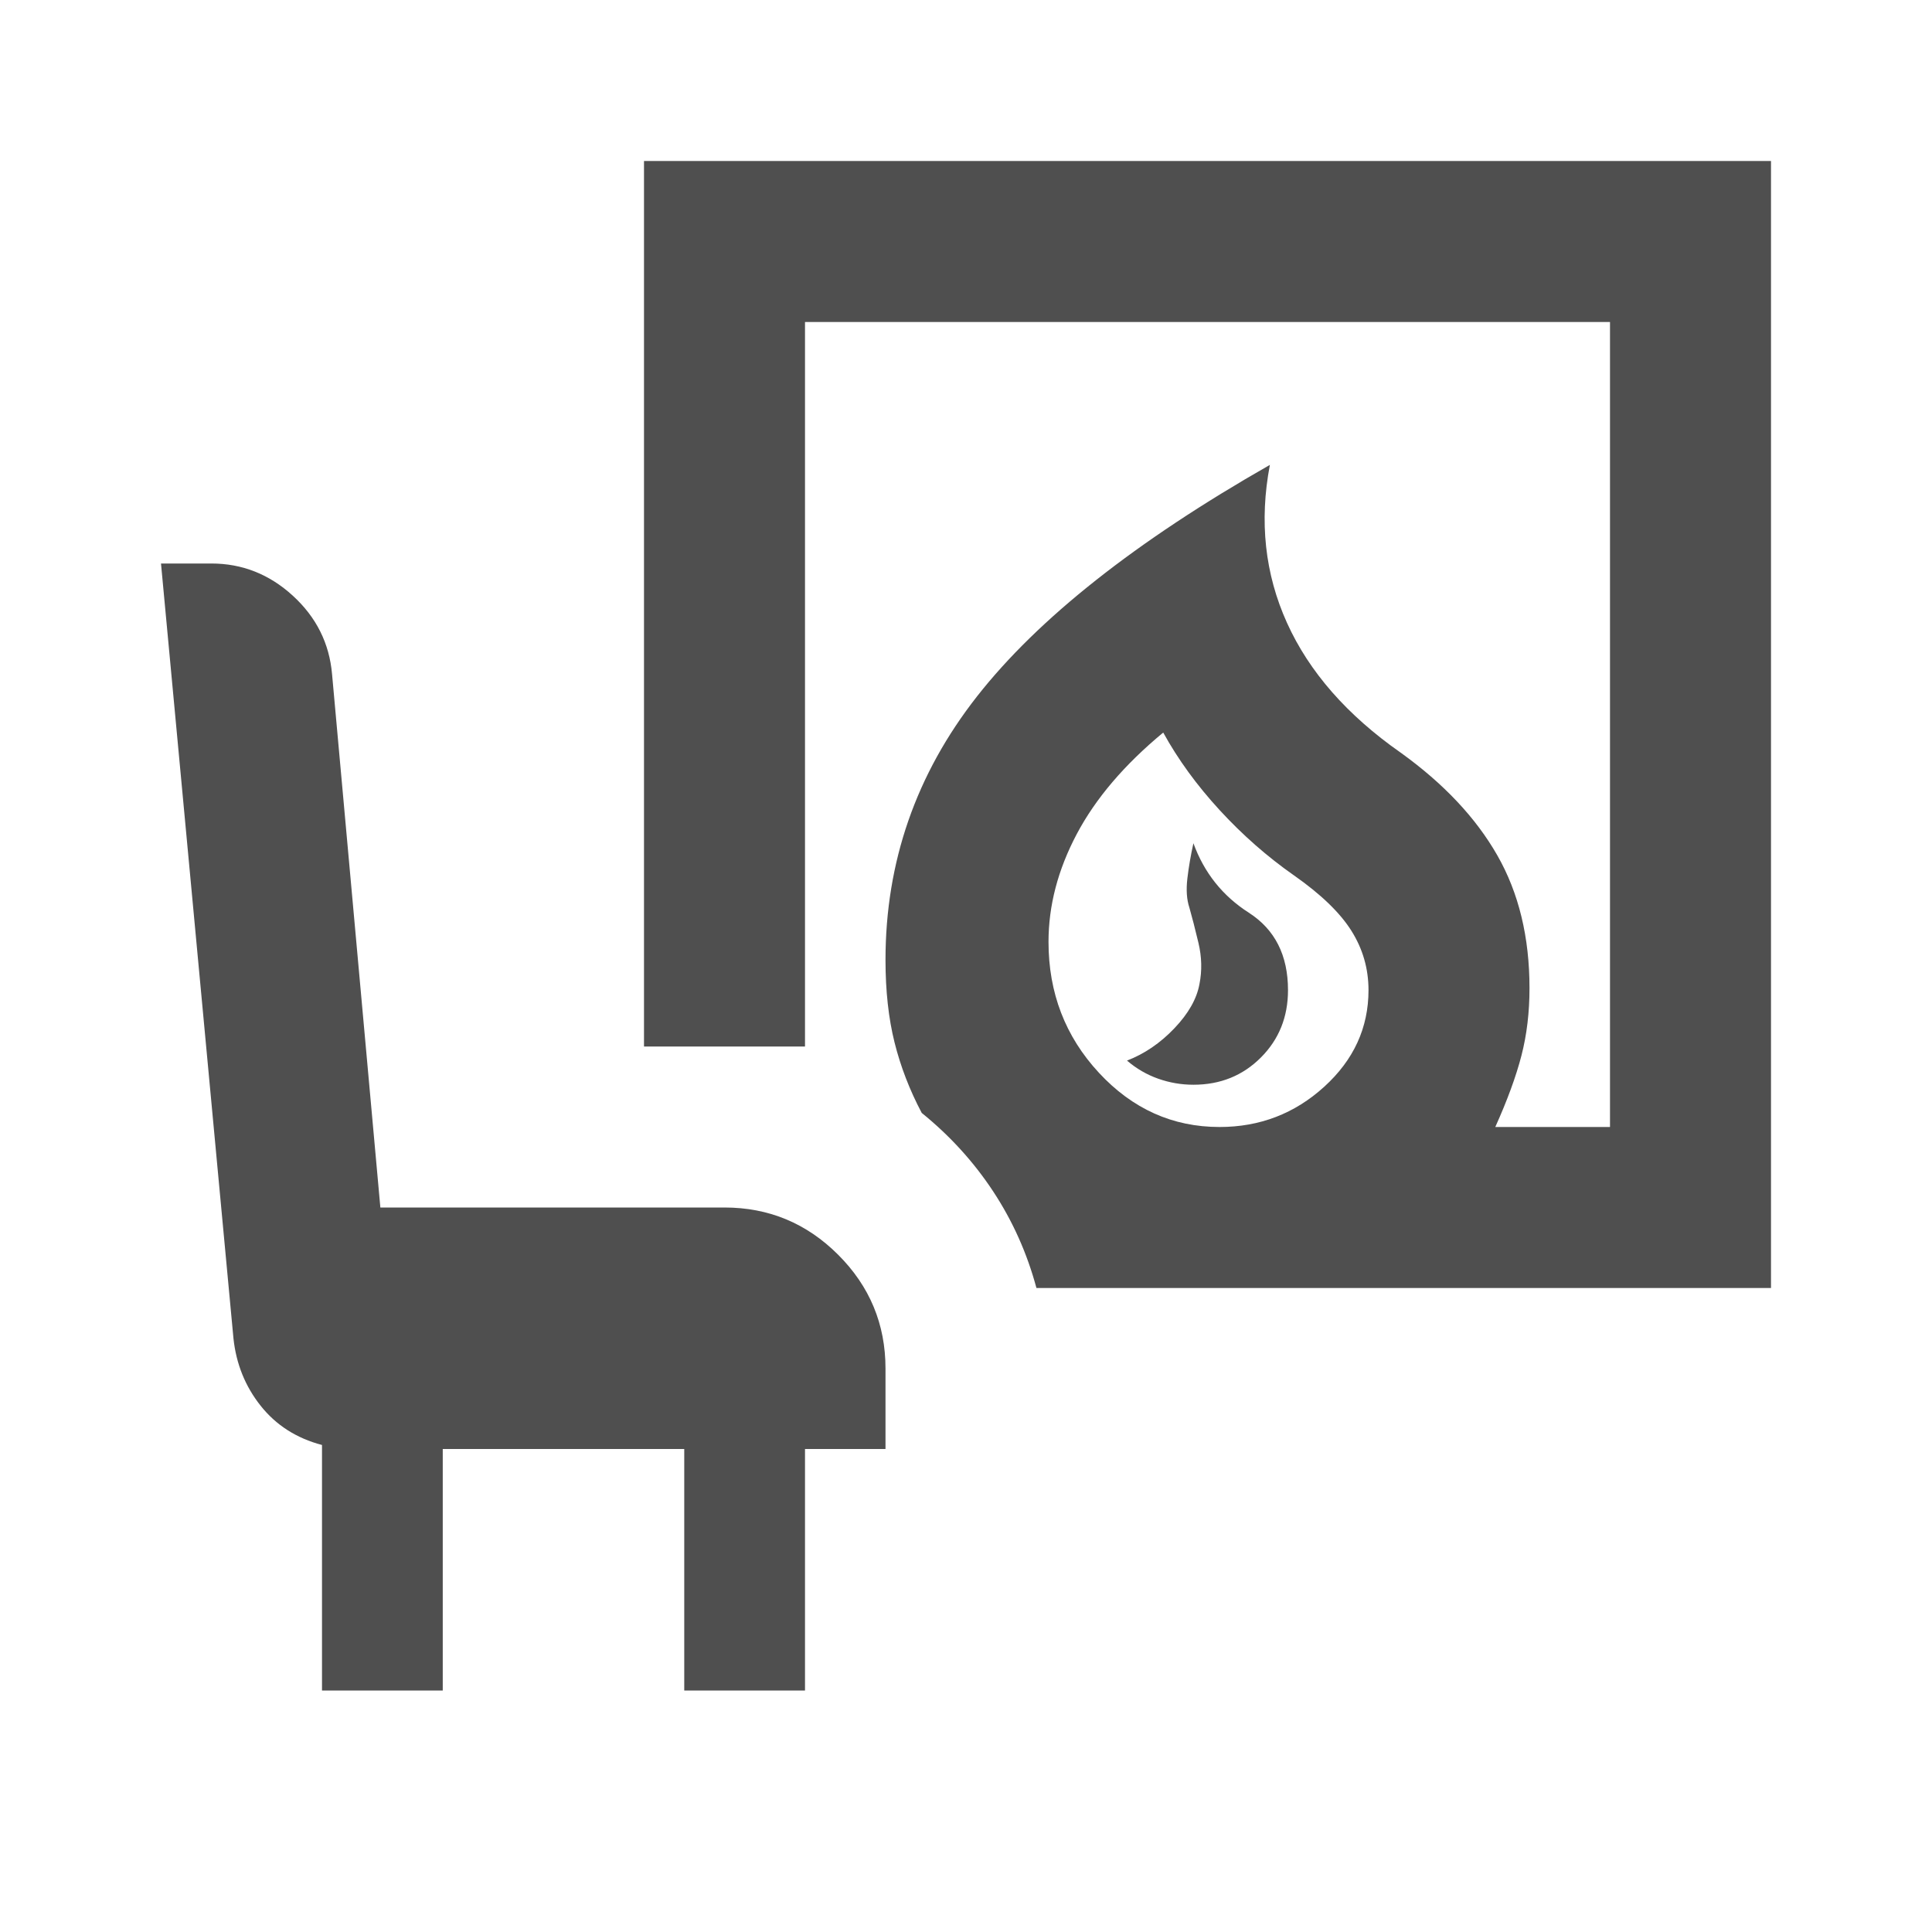
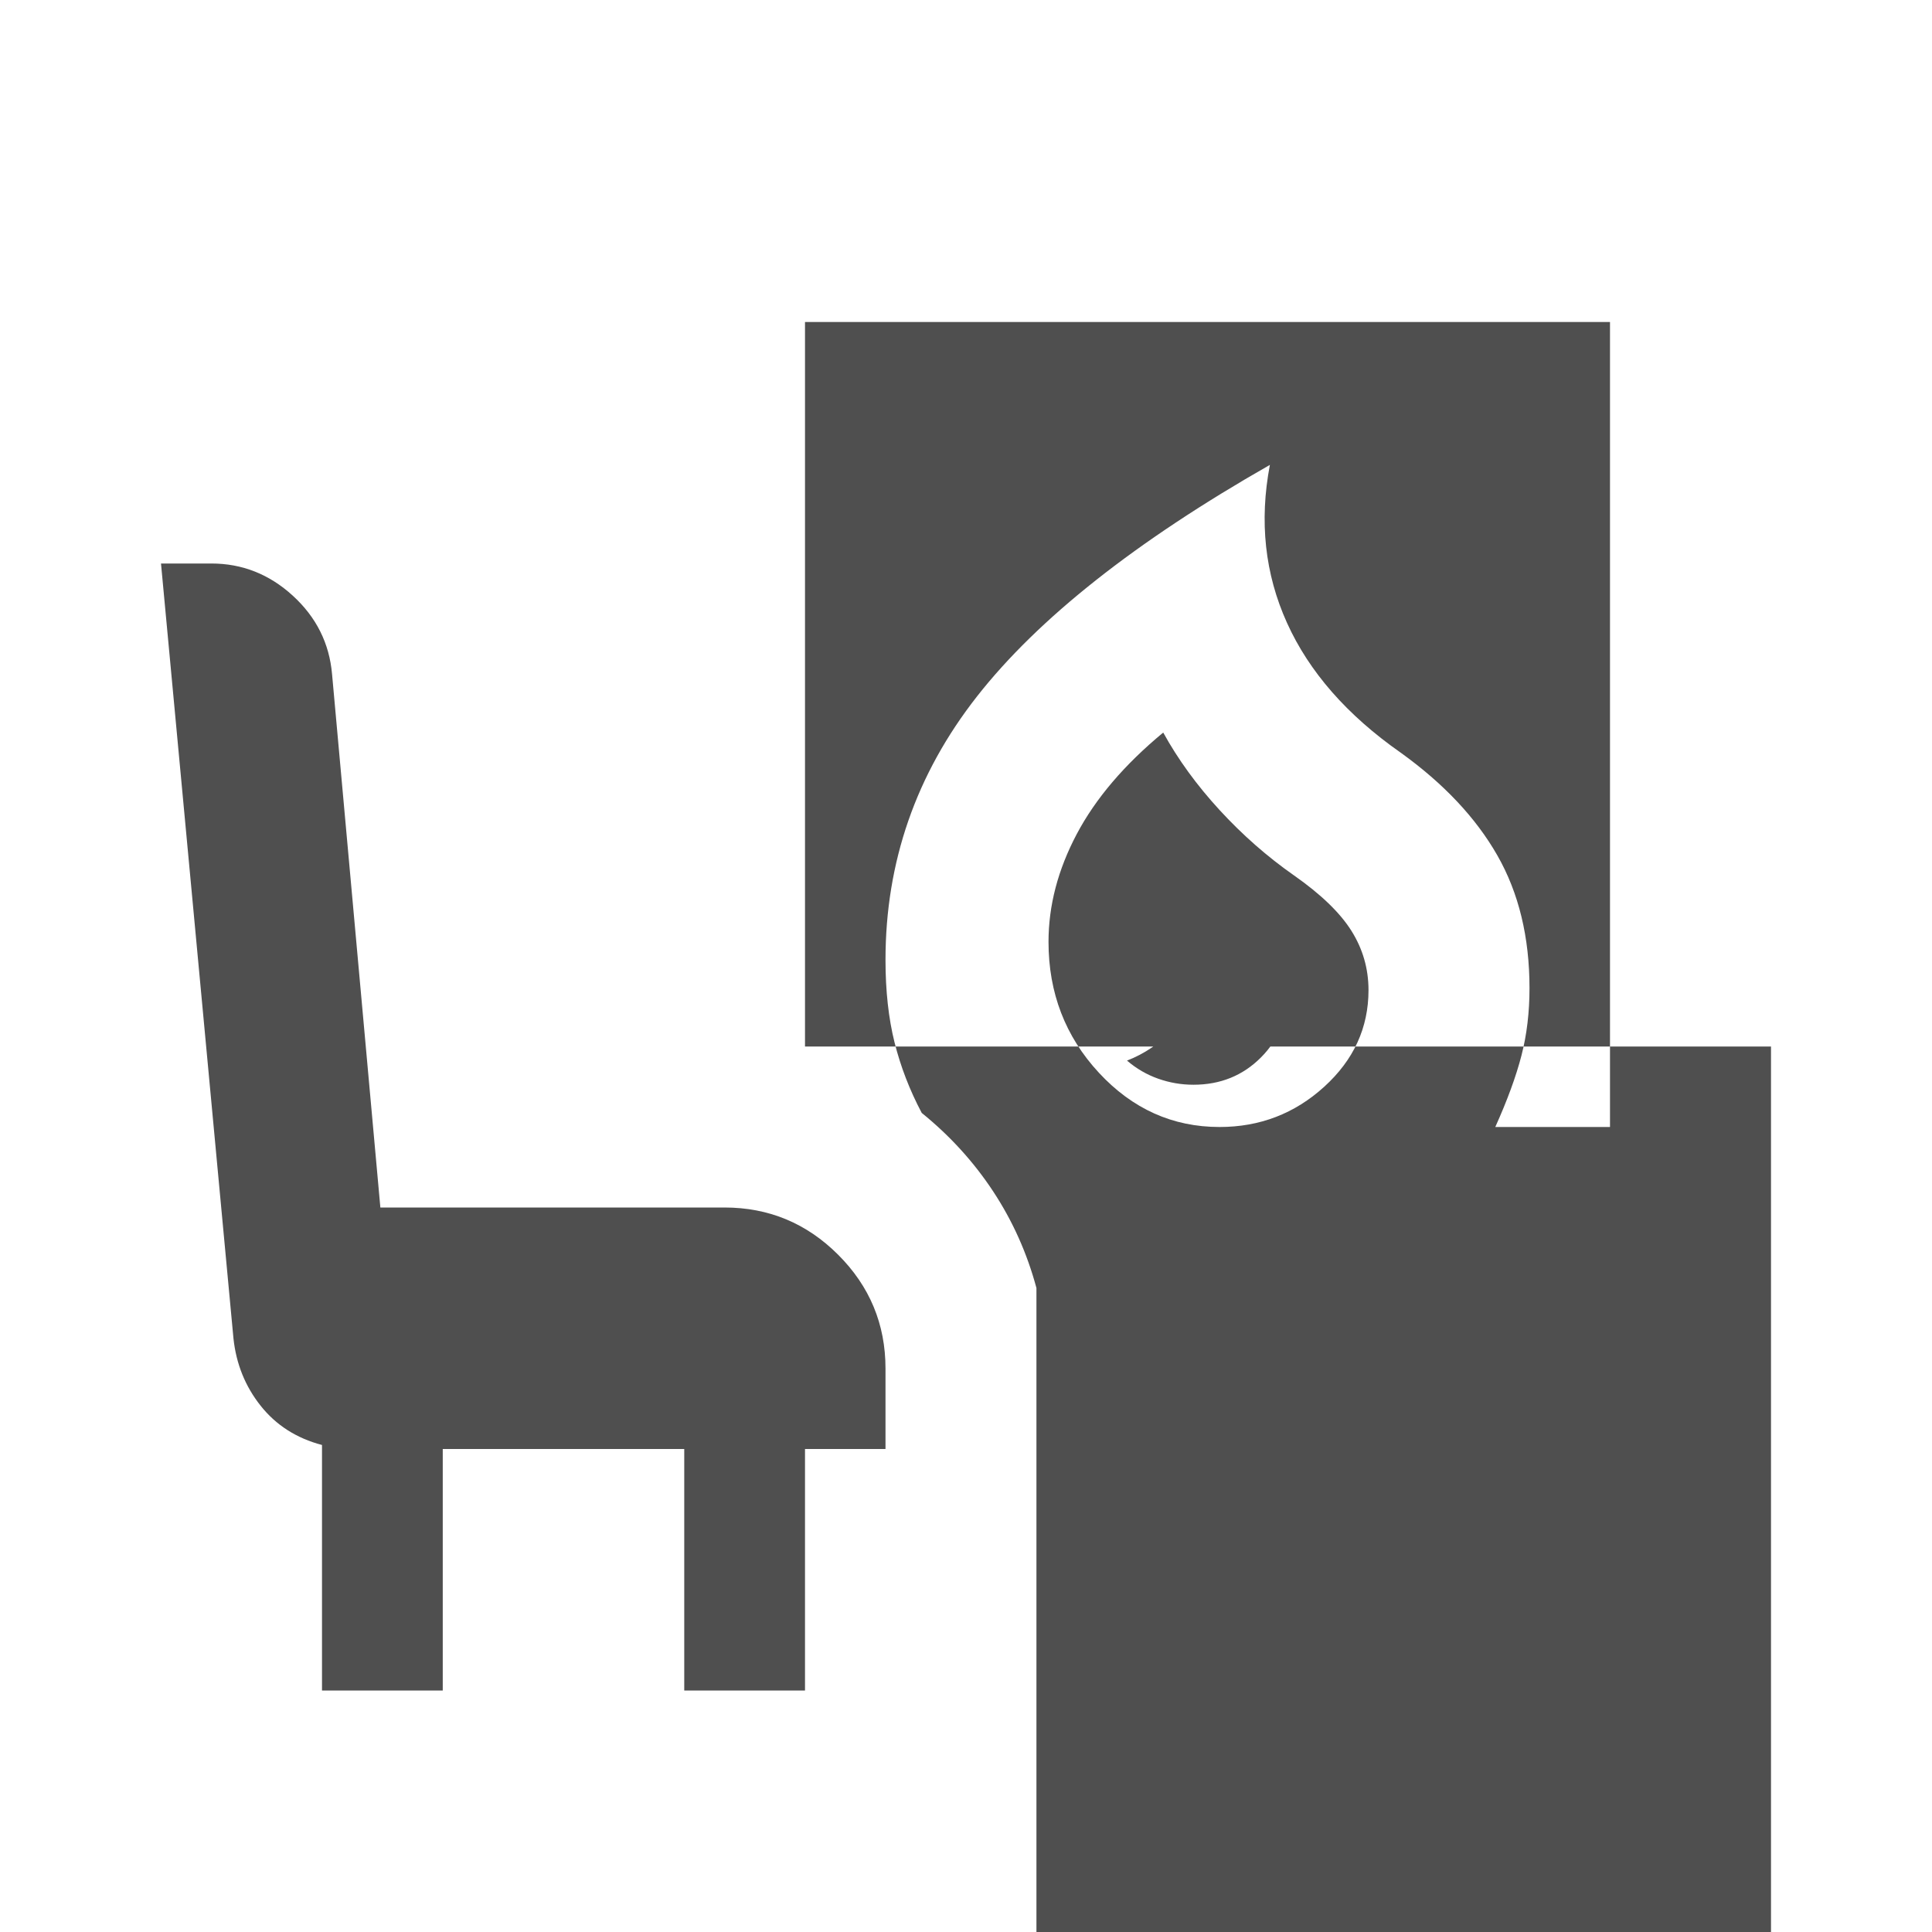
<svg xmlns="http://www.w3.org/2000/svg" height="24px" viewBox="0 -960 960 960" width="24px" fill="#4f4f4f">
-   <path d="M593-421q20 0 33.5-13.5T640-468q0-26-19.5-38.5T593-541q-2 9-3 17.5t1 14.5q2 7 4.5 17.5t.5 20.5q-2 11-12.5 22T560-433q7 6 15.5 9t17.5 3Zm13 21q30 0 52-20t22-48q0-16-8.5-29.5T643-525q-20-14-37-32.5T578-596q-29 24-43 50.5T521-492q0 38 25 65t60 27Zm-91 80q-7-26-21.5-48T458-407q-9-17-13.5-35t-4.5-41q0-73 45.5-131T631-729q-8 42 8.5 78.5T696-586q32 23 48 51t16 66q0 18-4 33.5T743-400h57v-400H400v360h-80v-440h560v560H515ZM160-120v-122q-19-5-30.5-19.5T116-295L80-680h25q23 0 40.5 16t19.5 39l24 265h171q33 0 56.5 23.5T440-280v40h-40v120h-60v-120H220v120h-60Zm446-280Z" />
+   <path d="M593-421q20 0 33.5-13.5T640-468q0-26-19.5-38.5T593-541q-2 9-3 17.5t1 14.5q2 7 4.5 17.5t.5 20.5q-2 11-12.5 22T560-433q7 6 15.5 9t17.5 3Zm13 21q30 0 52-20t22-48q0-16-8.5-29.5T643-525q-20-14-37-32.5T578-596q-29 24-43 50.5T521-492q0 38 25 65t60 27Zm-91 80q-7-26-21.5-48T458-407q-9-17-13.5-35t-4.5-41q0-73 45.5-131T631-729q-8 42 8.5 78.5T696-586q32 23 48 51t16 66q0 18-4 33.5T743-400h57v-400H400v360h-80h560v560H515ZM160-120v-122q-19-5-30.5-19.5T116-295L80-680h25q23 0 40.5 16t19.5 39l24 265h171q33 0 56.5 23.5T440-280v40h-40v120h-60v-120H220v120h-60Zm446-280Z" />
</svg>